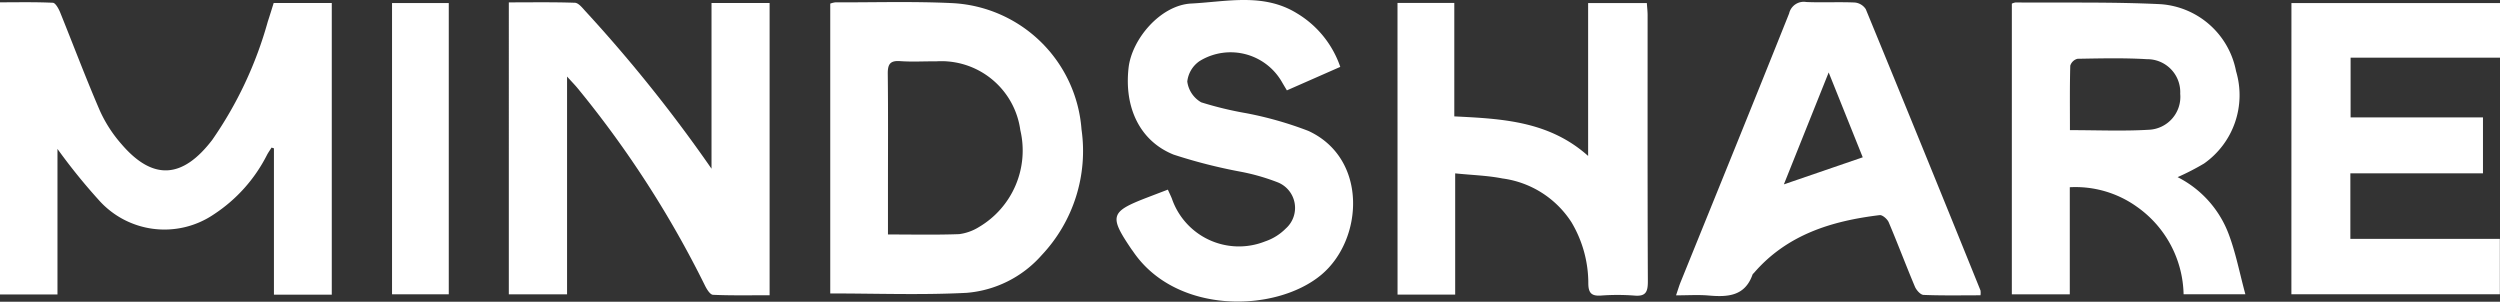
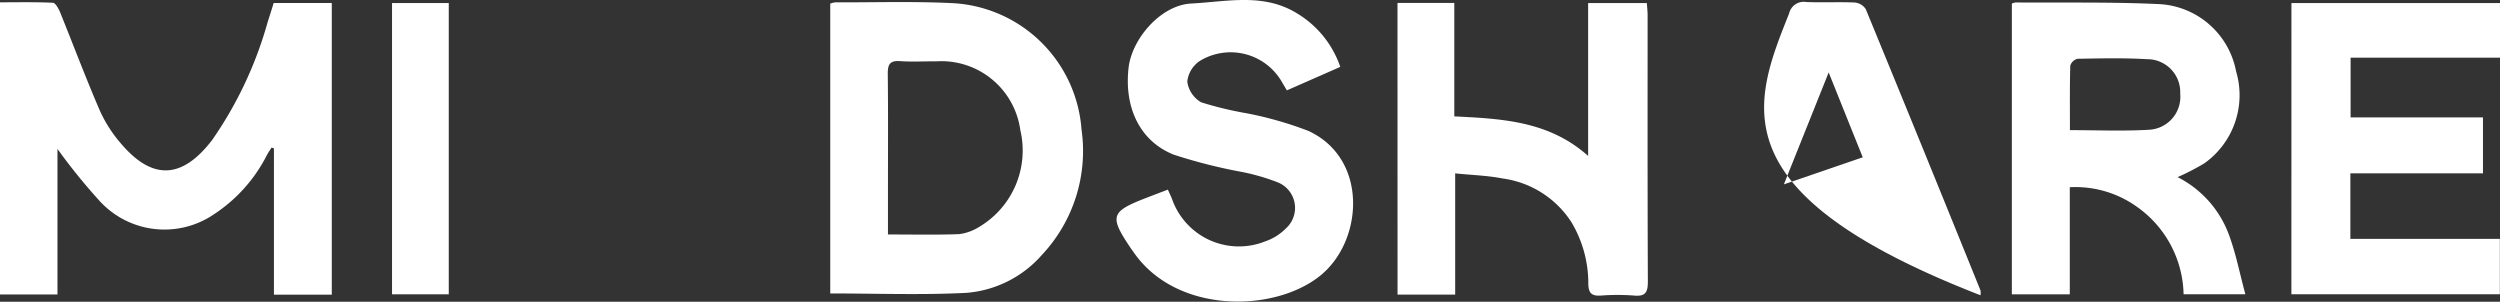
<svg xmlns="http://www.w3.org/2000/svg" width="170.295" height="20.553" viewBox="0 0 170.295 20.553">
  <rect x="0" y="0" width="170.295" height="20.553" fill="#333333" stroke="none" />
  <defs>
    <clipPath id="clip-path">
      <rect id="Rectangle_746" data-name="Rectangle 746" width="170.295" height="20.553" fill="none" />
    </clipPath>
  </defs>
  <g id="Group_7636" data-name="Group 7636" transform="translate(0 0)">
    <g id="Group_7635" data-name="Group 7635" transform="translate(0 0)" clip-path="url(#clip-path)">
      <path id="Path_6824" data-name="Path 6824" d="M22.6,20.369h-3.94V10.4l-.163-.051c-.1.165-.218.325-.31.5A10.492,10.492,0,0,1,14.563,14.9,5.984,5.984,0,0,1,6.7,13.89a39.906,39.906,0,0,1-2.785-3.45v9.913H0V.454c1.2,0,2.4-.027,3.6.03.178.008.392.4.494.647C5,3.37,5.851,5.637,6.811,7.853a9.146,9.146,0,0,0,1.467,2.264c2.186,2.548,4.2,2.29,6.173-.283a26.534,26.534,0,0,0,3.791-8.069c.141-.425.271-.852.4-1.264H22.6Z" transform="translate(0 -0.296)" fill="#fff" />
-       <path id="Path_6825" data-name="Path 6825" d="M102.306.464c1.528,0,3.015-.025,4.5.026.24.008.5.332.7.555a99.972,99.972,0,0,1,8.607,10.749V.506h3.957V20.413c-1.287,0-2.572.027-3.854-.029-.2-.009-.428-.383-.551-.634a70.215,70.215,0,0,0-8.647-13.406c-.192-.237-.407-.453-.745-.828V20.35h-3.967Z" transform="translate(-67.646 -0.302)" fill="#fff" />
      <path id="Path_6826" data-name="Path 6826" d="M166.931,20.262V.521a1.518,1.518,0,0,1,.339-.085c2.653.007,5.311-.075,7.959.051a9.3,9.3,0,0,1,8.817,8.6,10.34,10.34,0,0,1-2.715,8.571,7.635,7.635,0,0,1-5.116,2.565c-3.061.157-6.136.041-9.283.041m3.93-4.017c1.706,0,3.279.036,4.849-.023a3.358,3.358,0,0,0,1.343-.48,6.05,6.05,0,0,0,2.824-6.606,5.429,5.429,0,0,0-5.734-4.684c-.819-.008-1.64.044-2.455-.015-.705-.052-.847.237-.84.878.03,2.568.013,5.137.013,7.706v3.225" transform="translate(-110.376 -0.275)" fill="#fff" />
      <path id="Path_6827" data-name="Path 6827" d="M404.506.577a.9.9,0,0,1,.25-.08c3.3.026,6.606-.043,9.9.118a5.634,5.634,0,0,1,5.123,4.565,5.69,5.69,0,0,1-2.182,6.289,16.827,16.827,0,0,1-1.8.926,7.179,7.179,0,0,1,3.516,3.979c.46,1.251.715,2.578,1.1,4h-4.208a7.475,7.475,0,0,0-3.185-5.963,7.185,7.185,0,0,0-4.567-1.328v7.295h-3.948Zm3.956,8.617c1.874,0,3.619.078,5.353-.025a2.245,2.245,0,0,0,2.16-2.454,2.245,2.245,0,0,0-2.268-2.354c-1.573-.094-3.154-.055-4.731-.028a.7.7,0,0,0-.49.469c-.04,1.432-.023,2.866-.023,4.391" transform="translate(-267.463 -0.329)" fill="#fff" />
      <path id="Path_6828" data-name="Path 6828" d="M280.984.6h3.869V8.326c3.248.161,6.449.31,9.116,2.694V.607h4c.019.3.052.567.052.838,0,6.041-.01,12.082.017,18.123,0,.716-.141,1.035-.924.964a15.128,15.128,0,0,0-2.285,0c-.624.039-.838-.175-.847-.807a8.129,8.129,0,0,0-1.144-4.182,6.628,6.628,0,0,0-4.706-2.989c-1.012-.2-2.059-.227-3.219-.346v8.259h-3.926Z" transform="translate(-185.789 -0.398)" fill="#fff" />
      <path id="Path_6829" data-name="Path 6829" d="M460.72.612h14.207V4.332H464.75V8.4h9.017v3.814h-9.033v4.464h10.183v3.771h-14.2Z" transform="translate(-304.632 -0.405)" fill="#fff" />
-       <path id="Path_6830" data-name="Path 6830" d="M357.741,20.378c-1.3,0-2.593.026-3.884-.026-.209-.008-.49-.327-.59-.565-.612-1.453-1.166-2.93-1.782-4.381-.093-.219-.427-.512-.616-.489-3.265.394-6.3,1.324-8.554,3.926-.037.043-.091.08-.108.129-.524,1.48-1.7,1.532-3,1.42-.7-.06-1.4-.011-2.209-.011.124-.362.2-.623.3-.874C339.773,13.4,342.255,7.3,344.7,1.18A1.023,1.023,0,0,1,345.867.4c1.1.049,2.2-.015,3.3.034a1,1,0,0,1,.754.452q3.938,9.568,7.815,19.161a1.161,1.161,0,0,1,0,.33m-13.393-7.555,5.372-1.844c-.745-1.855-1.5-3.738-2.32-5.78l-3.052,7.623" transform="translate(-222.829 -0.263)" fill="#fff" />
+       <path id="Path_6830" data-name="Path 6830" d="M357.741,20.378C339.773,13.4,342.255,7.3,344.7,1.18A1.023,1.023,0,0,1,345.867.4c1.1.049,2.2-.015,3.3.034a1,1,0,0,1,.754.452q3.938,9.568,7.815,19.161a1.161,1.161,0,0,1,0,.33m-13.393-7.555,5.372-1.844c-.745-1.855-1.5-3.738-2.32-5.78l-3.052,7.623" transform="translate(-222.829 -0.263)" fill="#fff" />
      <path id="Path_6831" data-name="Path 6831" d="M228.006,12.927c.114.254.2.427.269.6a4.827,4.827,0,0,0,6.348,2.918,3.6,3.6,0,0,0,1.411-.879,1.875,1.875,0,0,0-.571-3.154,14.423,14.423,0,0,0-2.507-.716,35.634,35.634,0,0,1-4.564-1.164c-2.3-.924-3.376-3.207-3.066-5.921C225.55,2.661,227.5.346,229.6.24c2.39-.121,4.916-.741,7.194.667a6.818,6.818,0,0,1,2.952,3.649l-3.637,1.6c-.125-.211-.237-.394-.344-.581A4.032,4.032,0,0,0,230.263,4.1l-.092.055a1.944,1.944,0,0,0-.847,1.4,1.922,1.922,0,0,0,.949,1.415,24,24,0,0,0,3.1.747,24.688,24.688,0,0,1,4.2,1.2c4.072,1.878,3.755,7.425.858,9.82-3.112,2.572-9.886,2.7-12.806-1.619-.032-.047-.068-.089-.1-.136-1.535-2.263-1.448-2.556,1.043-3.517.447-.172.894-.342,1.43-.547" transform="translate(-148.449 0)" fill="#fff" />
      <rect id="Rectangle_745" data-name="Rectangle 745" width="3.864" height="19.839" transform="translate(26.705 0.208)" fill="#fff" />
    </g>
  </g>
</svg>